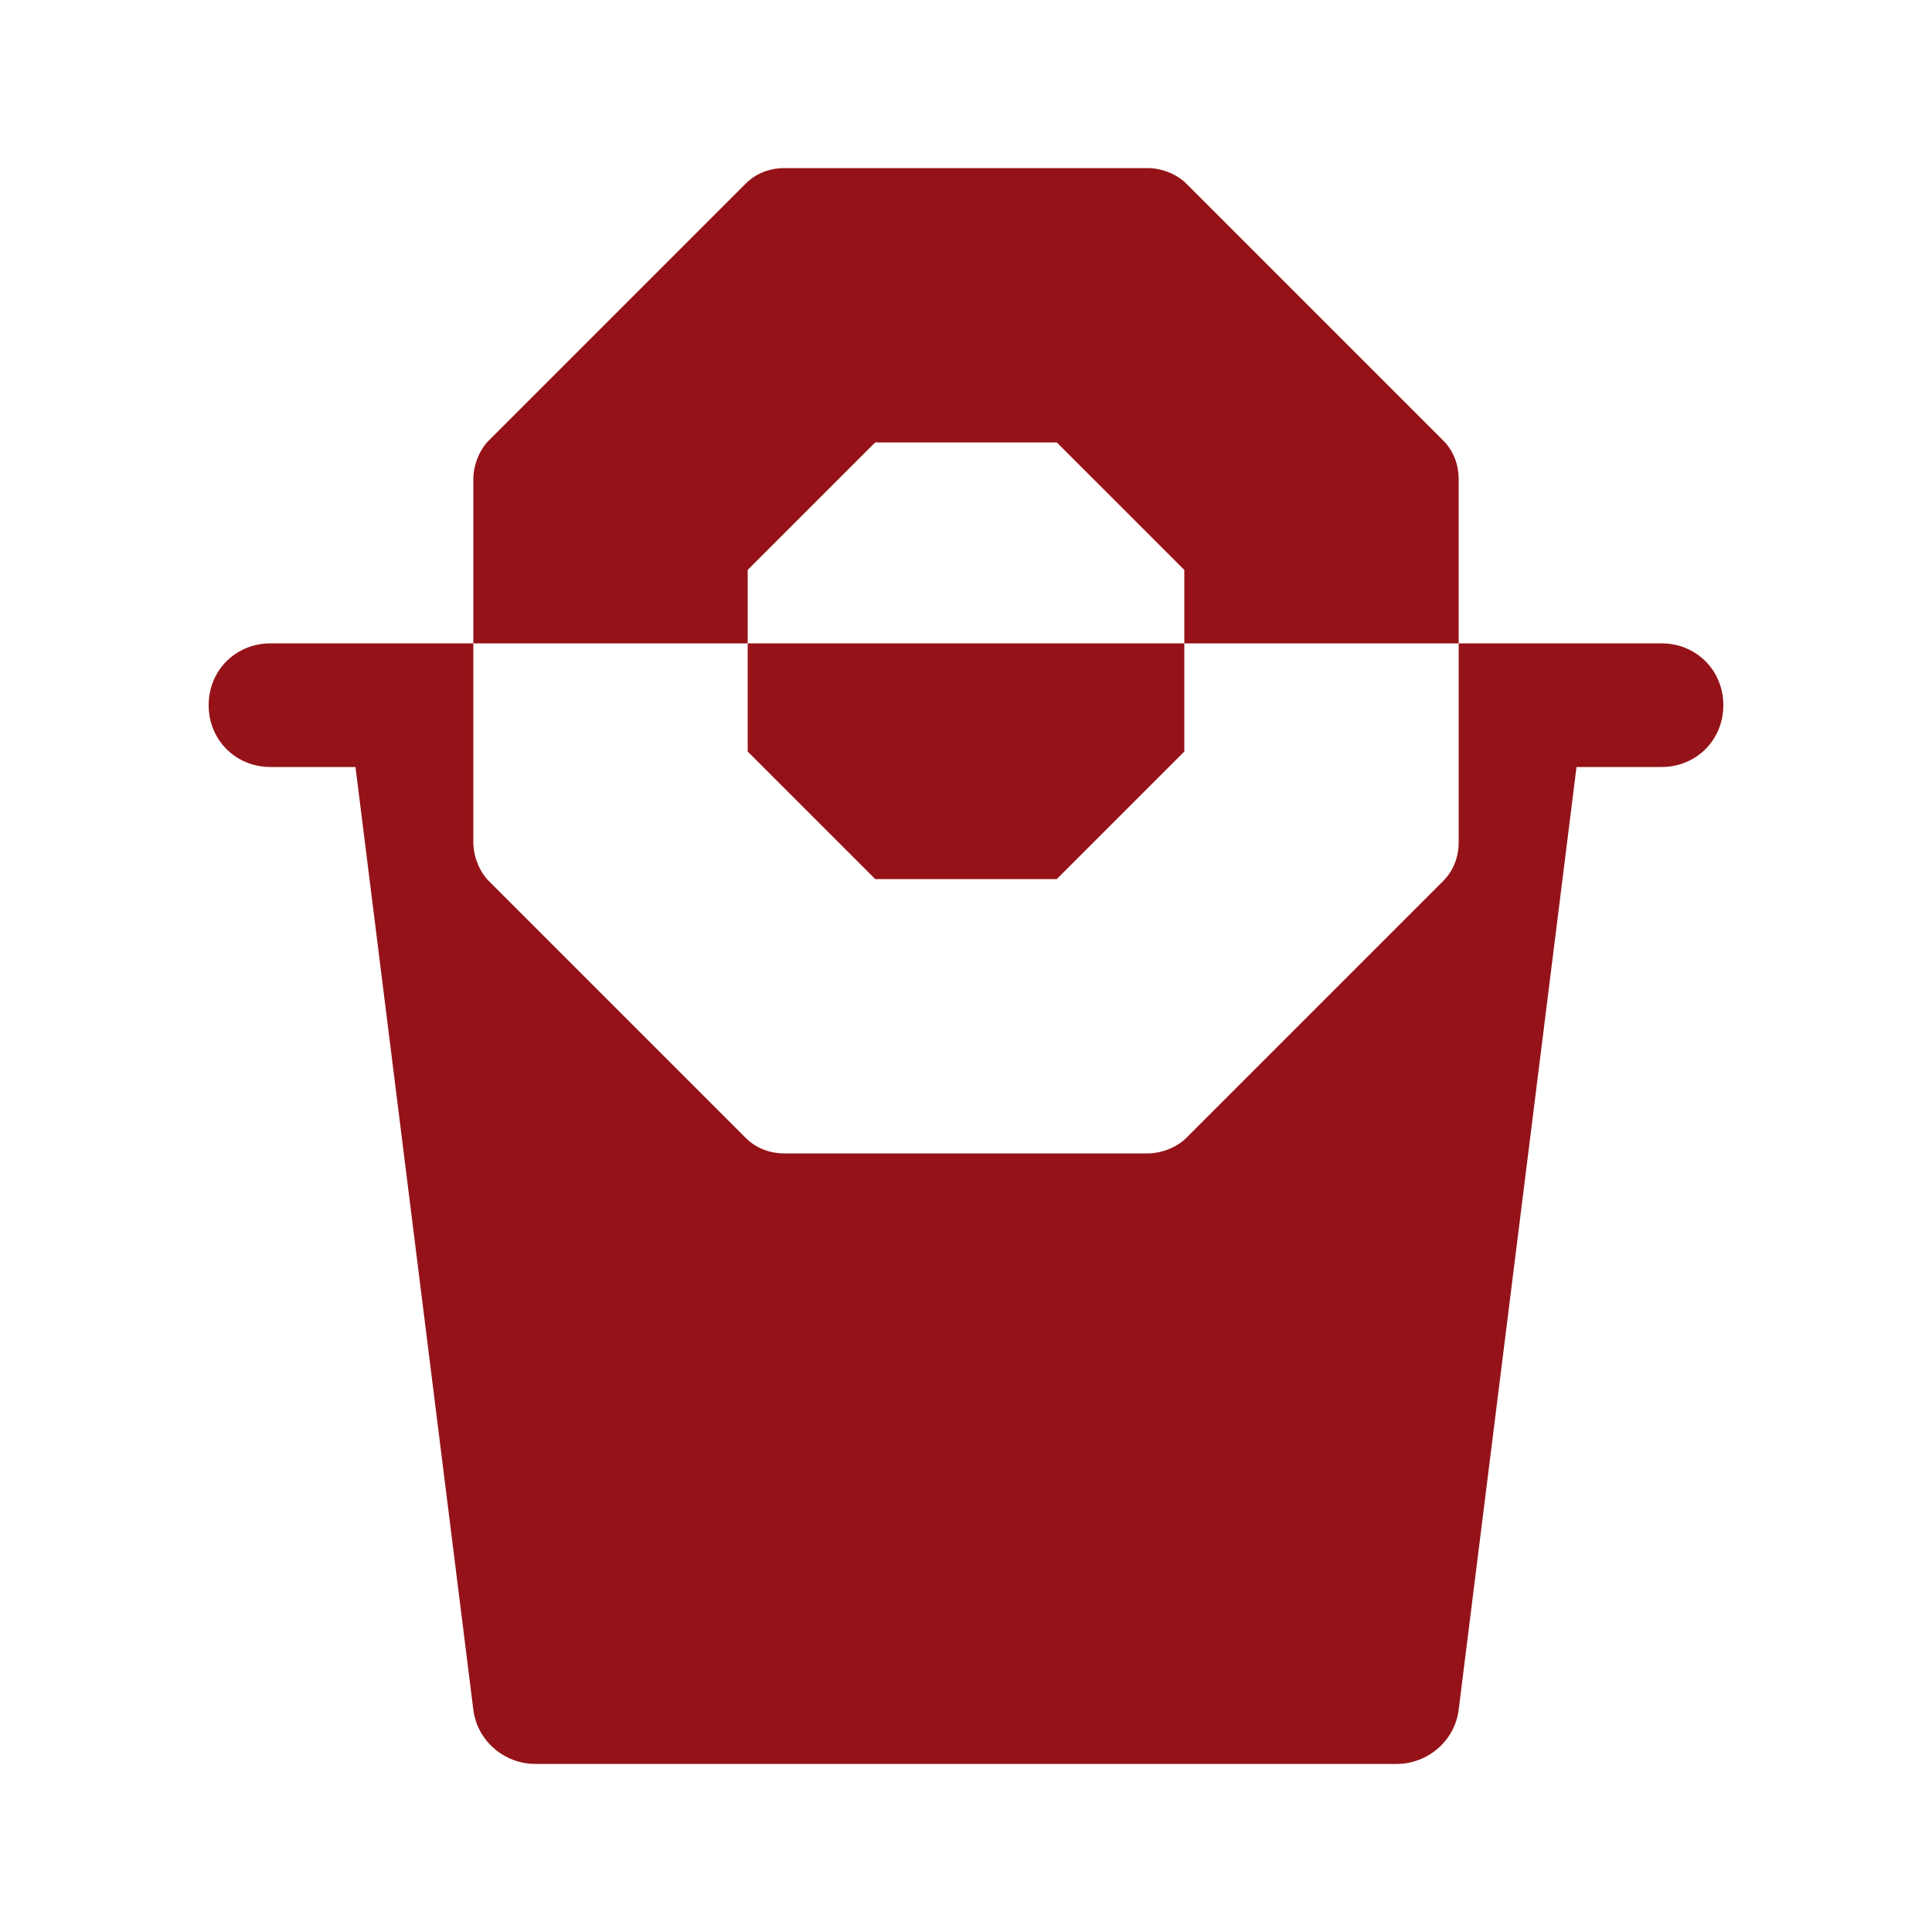
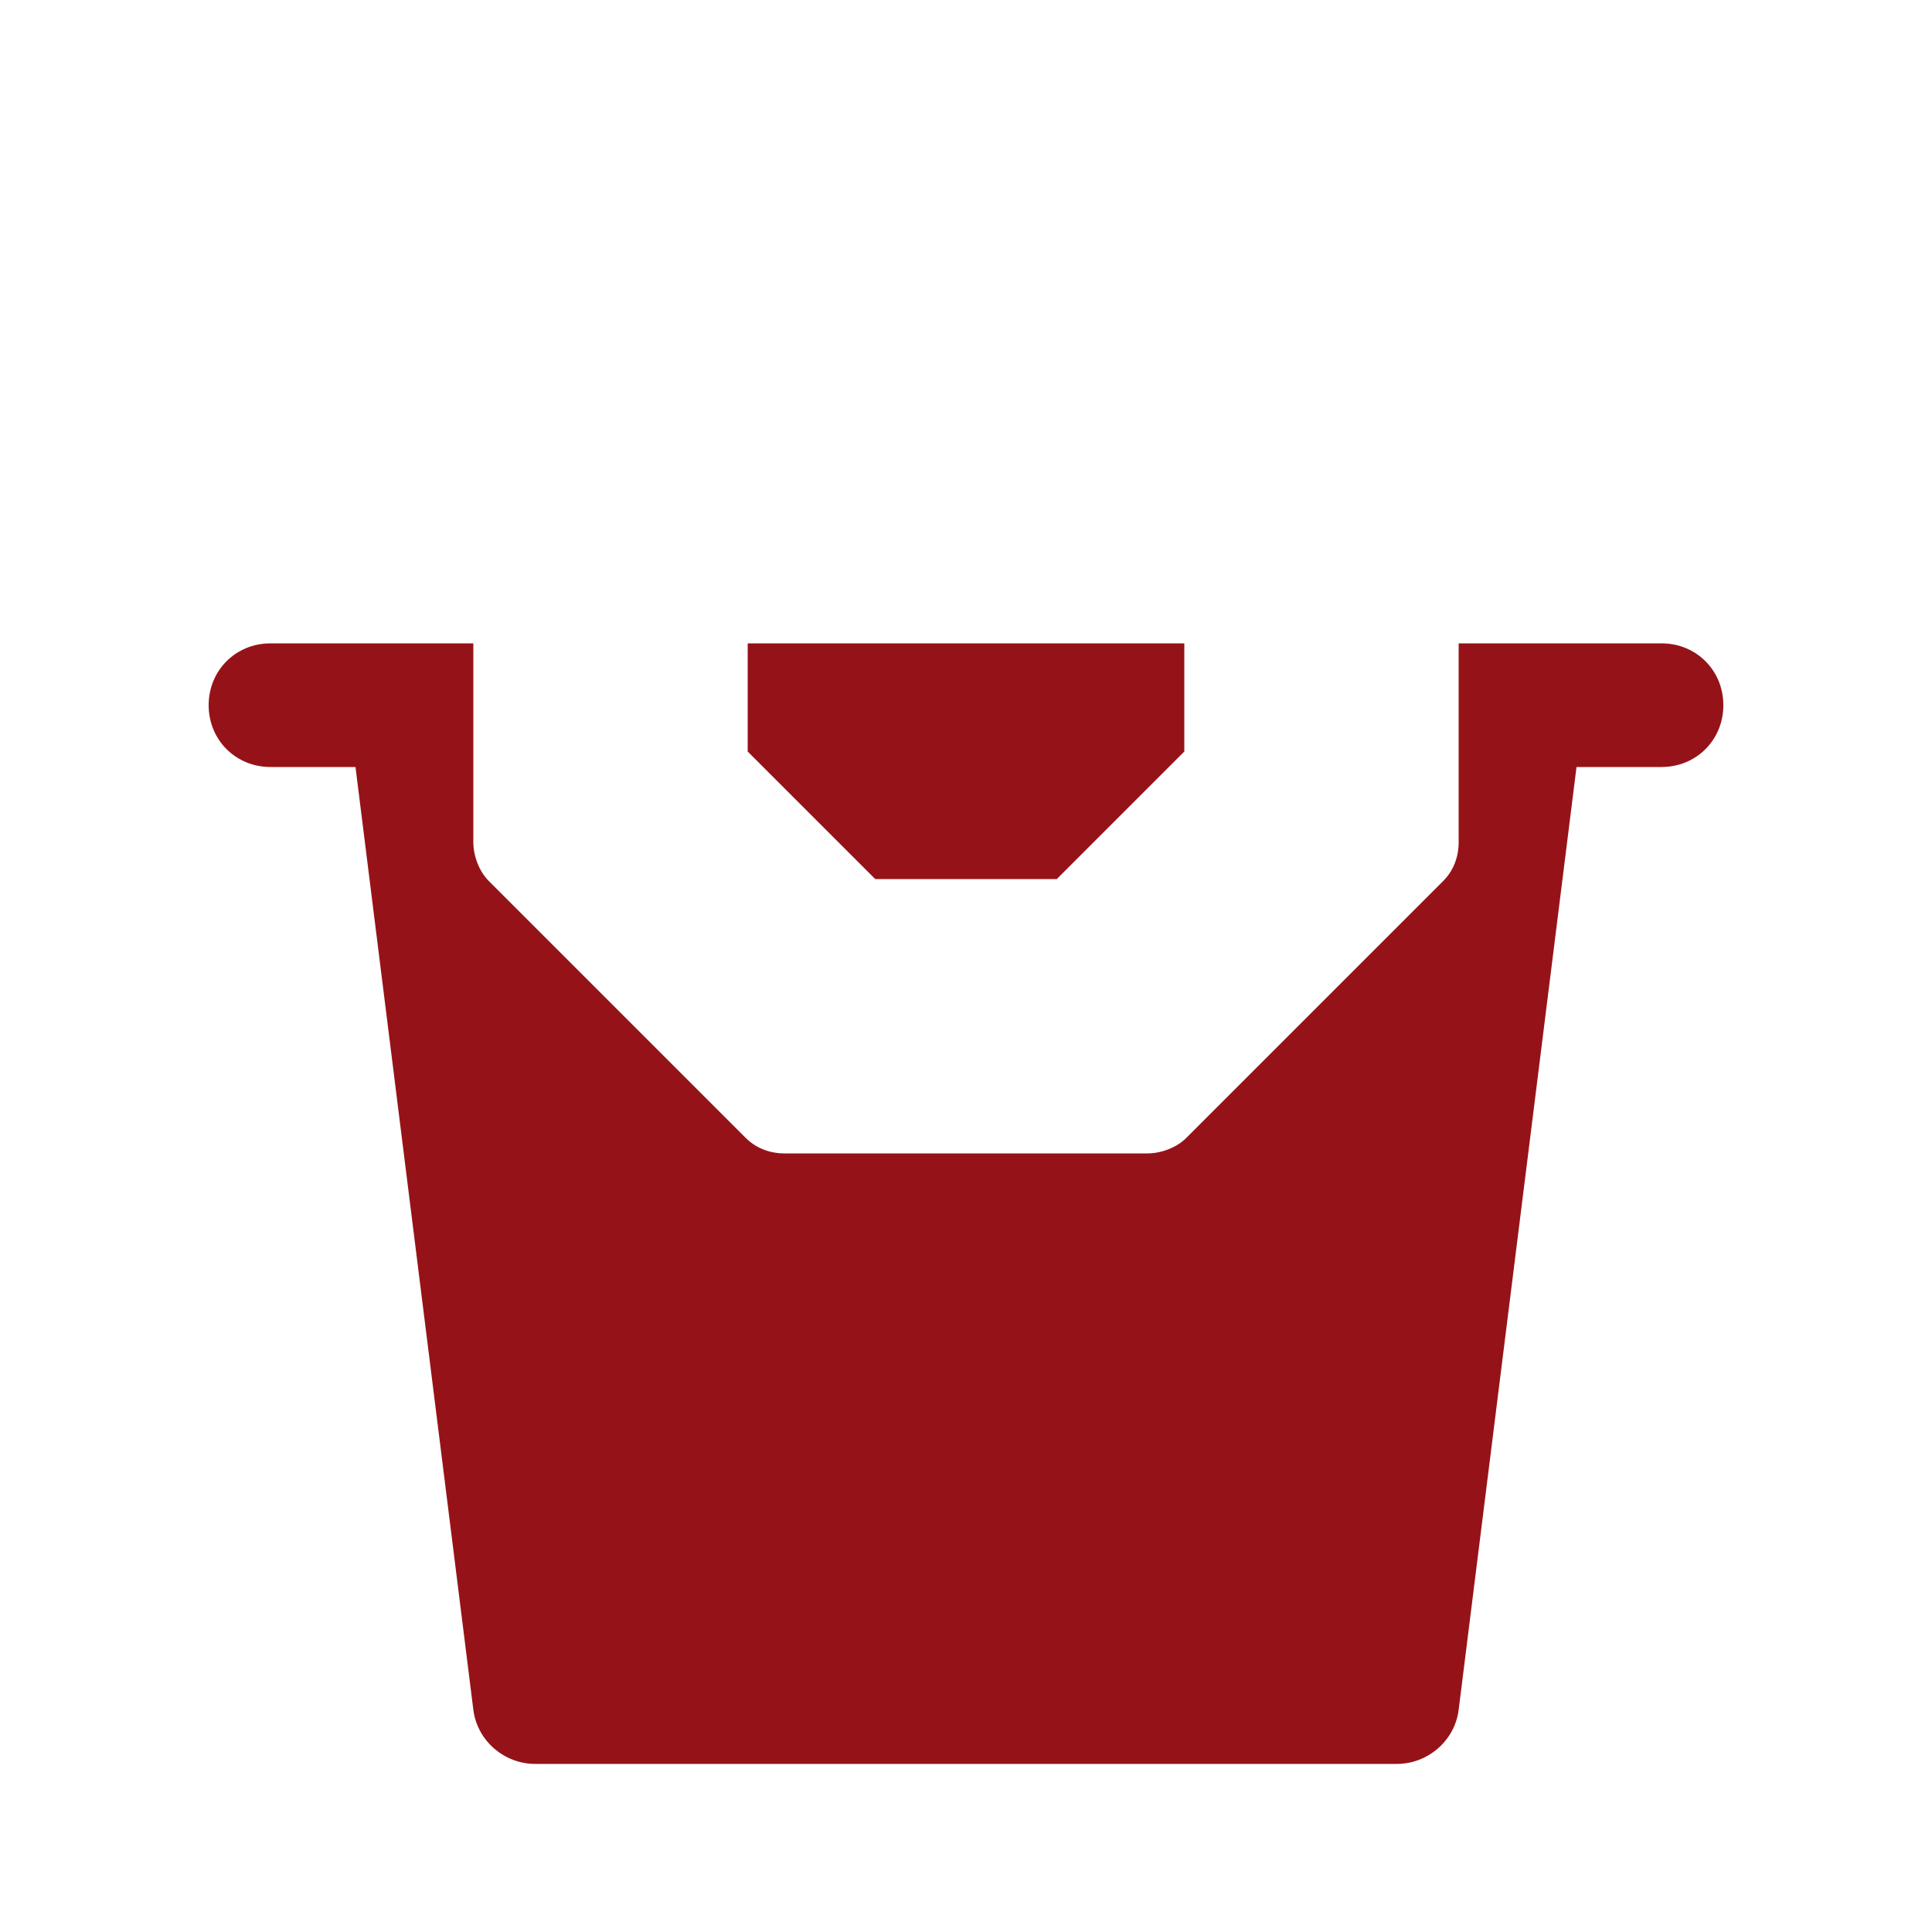
<svg xmlns="http://www.w3.org/2000/svg" id="Layer_1" x="0px" y="0px" viewBox="0 0 100 100" style="enable-background:new 0 0 100 100;" xml:space="preserve">
  <style type="text/css">	.st0{fill:#951318;}</style>
  <g>
    <polygon class="st0" points="38.7,38.9 45.3,45.5 54.7,45.5 61.3,38.9 61.3,33.3 38.7,33.3  " />
    <path class="st0" d="M86,33.3h-1.2h-8.6h-0.7v10.3c0,0.8-0.3,1.5-0.8,2L61.4,58.9c-0.5,0.5-1.3,0.8-2,0.8H40.6  c-0.8,0-1.5-0.3-2-0.8L25.3,45.6c-0.5-0.5-0.8-1.3-0.8-2V33.3h-0.7h-8.6H14c-1.8,0-3.2,1.4-3.2,3.2s1.4,3.2,3.2,3.2h4.4l6.1,48.8  c0.2,1.6,1.6,2.8,3.2,2.8h44.6c1.6,0,3-1.2,3.2-2.8l6.1-48.8H86c1.8,0,3.2-1.4,3.2-3.2S87.8,33.3,86,33.3z" />
-     <path class="st0" d="M38.7,29.5l6.6-6.6h9.4l6.6,6.6l0,3.8h14.2v-8.5c0-0.8-0.3-1.5-0.8-2L61.4,9.5c-0.5-0.5-1.3-0.8-2-0.8H40.6  c-0.8,0-1.5,0.3-2,0.8L25.3,22.8c-0.5,0.5-0.8,1.3-0.8,2v8.5h14.2V29.5z" />
  </g>
</svg>